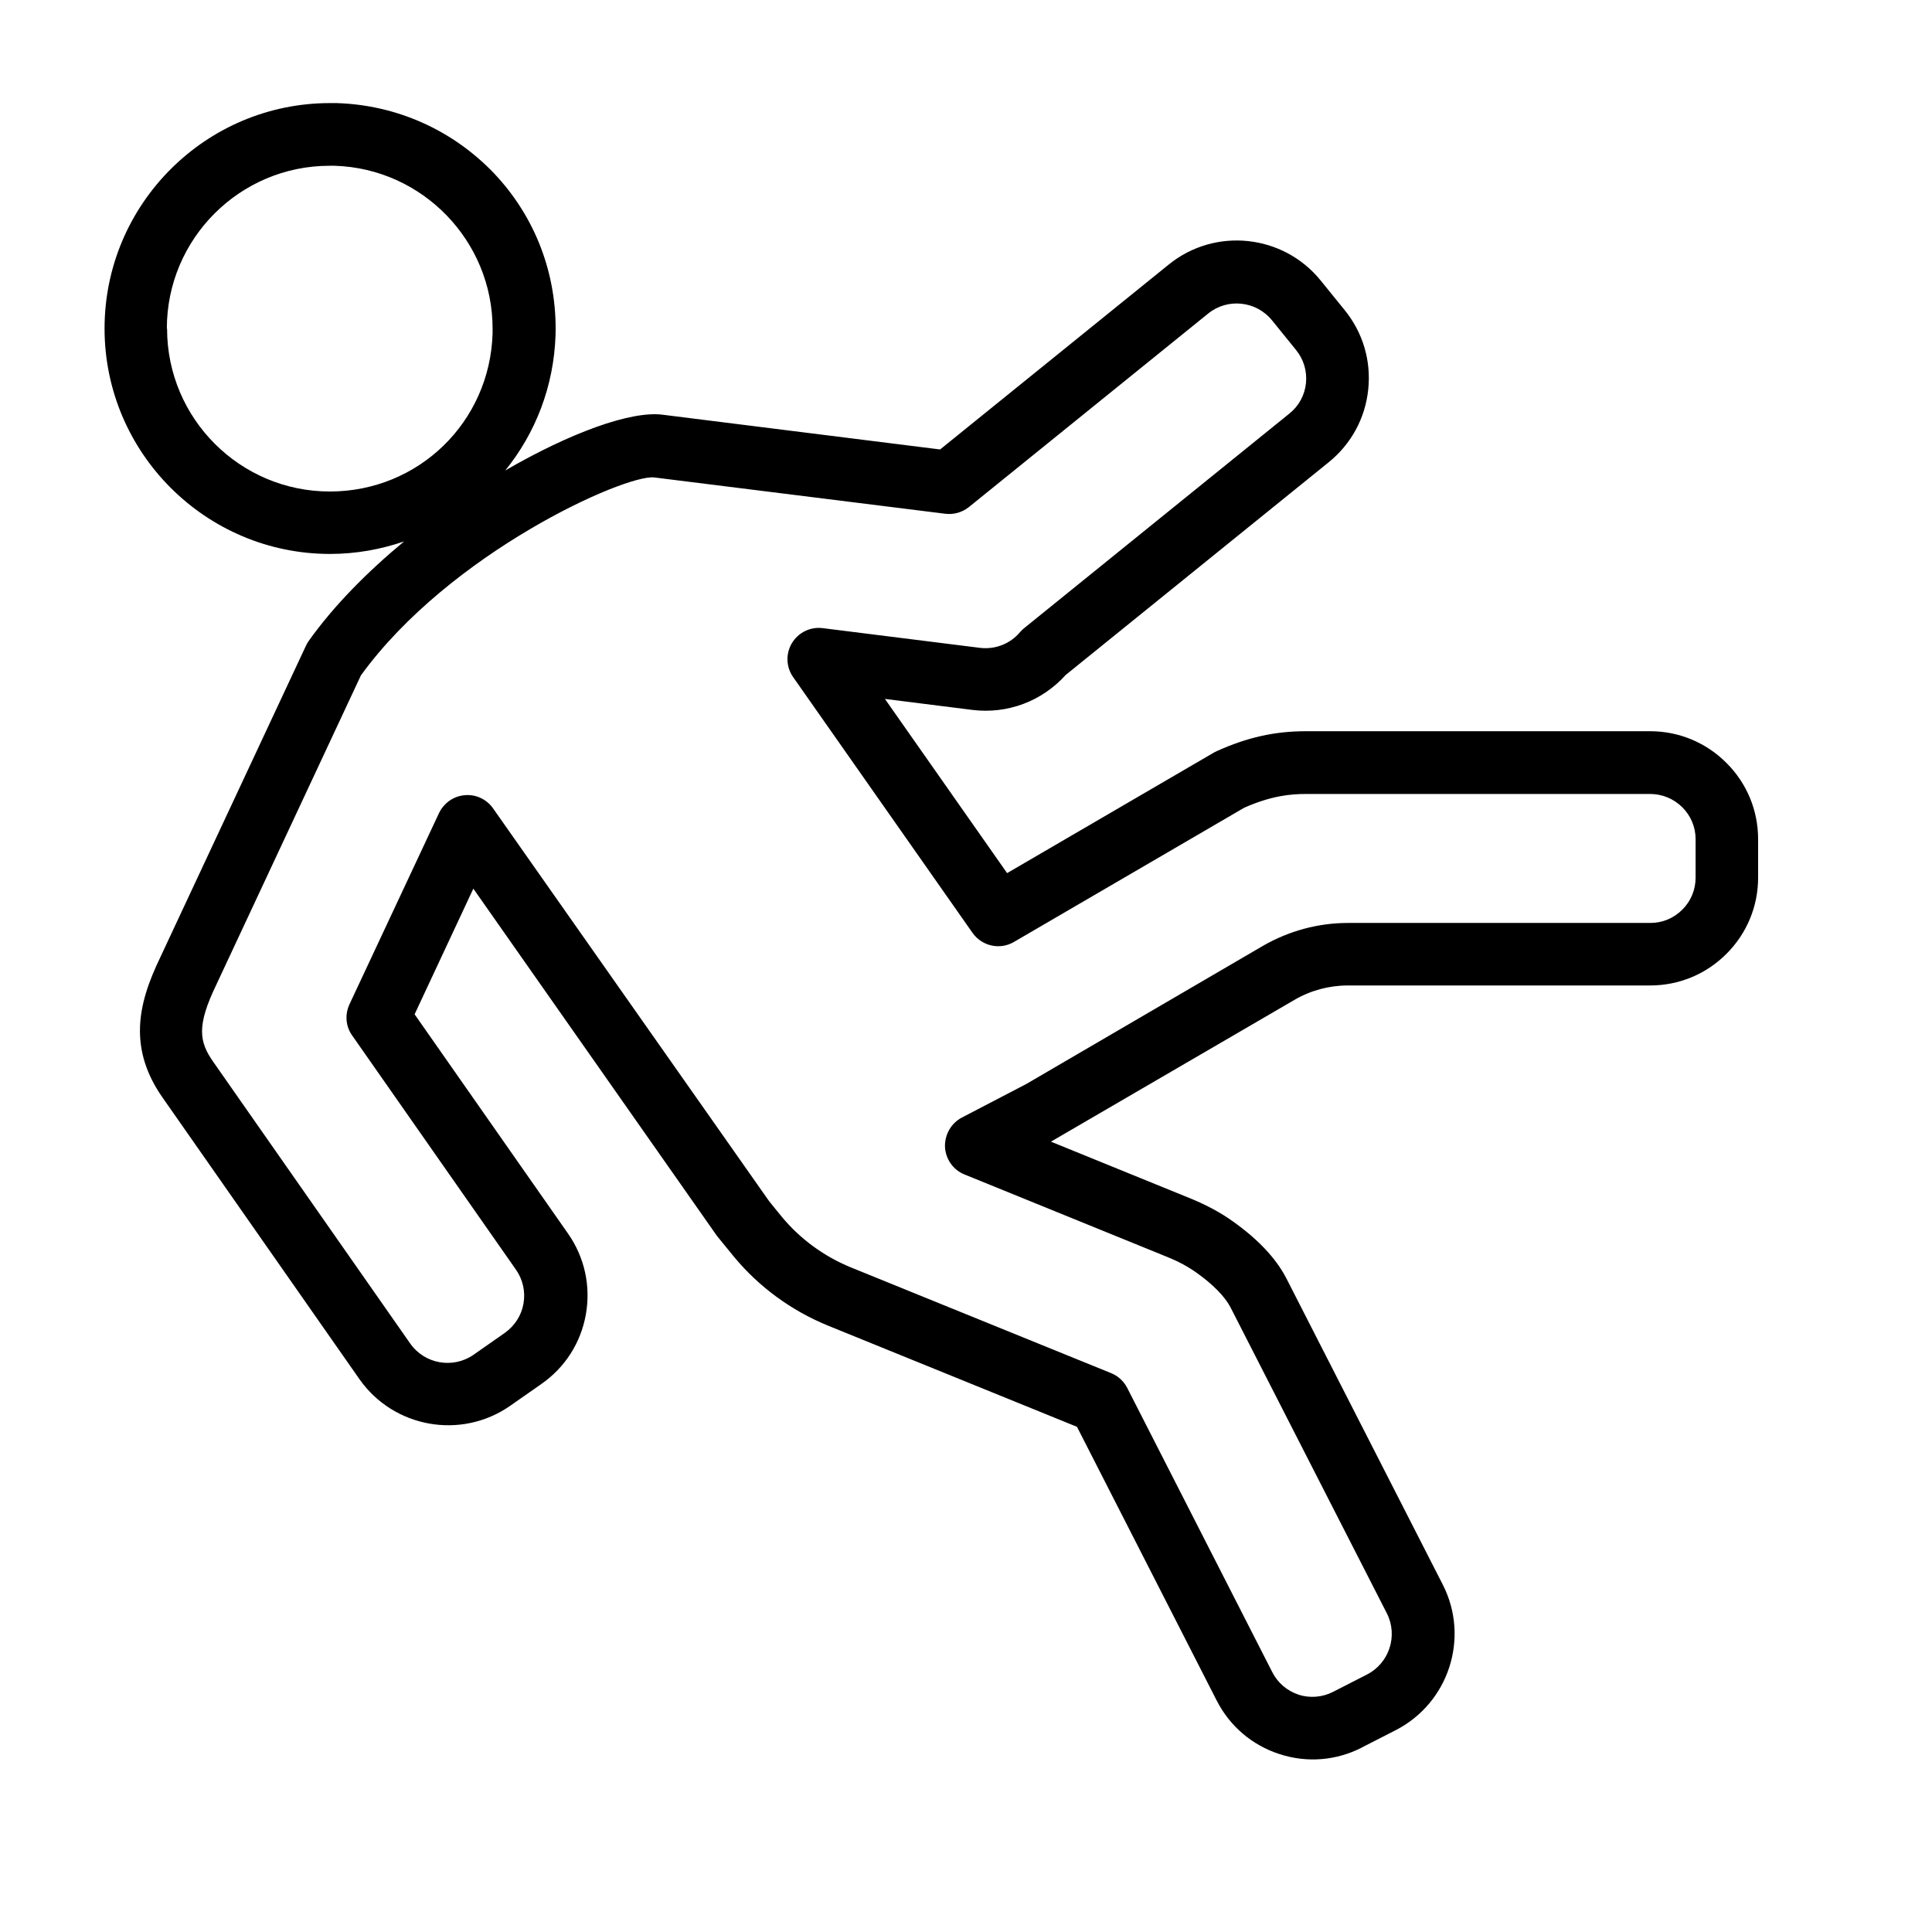
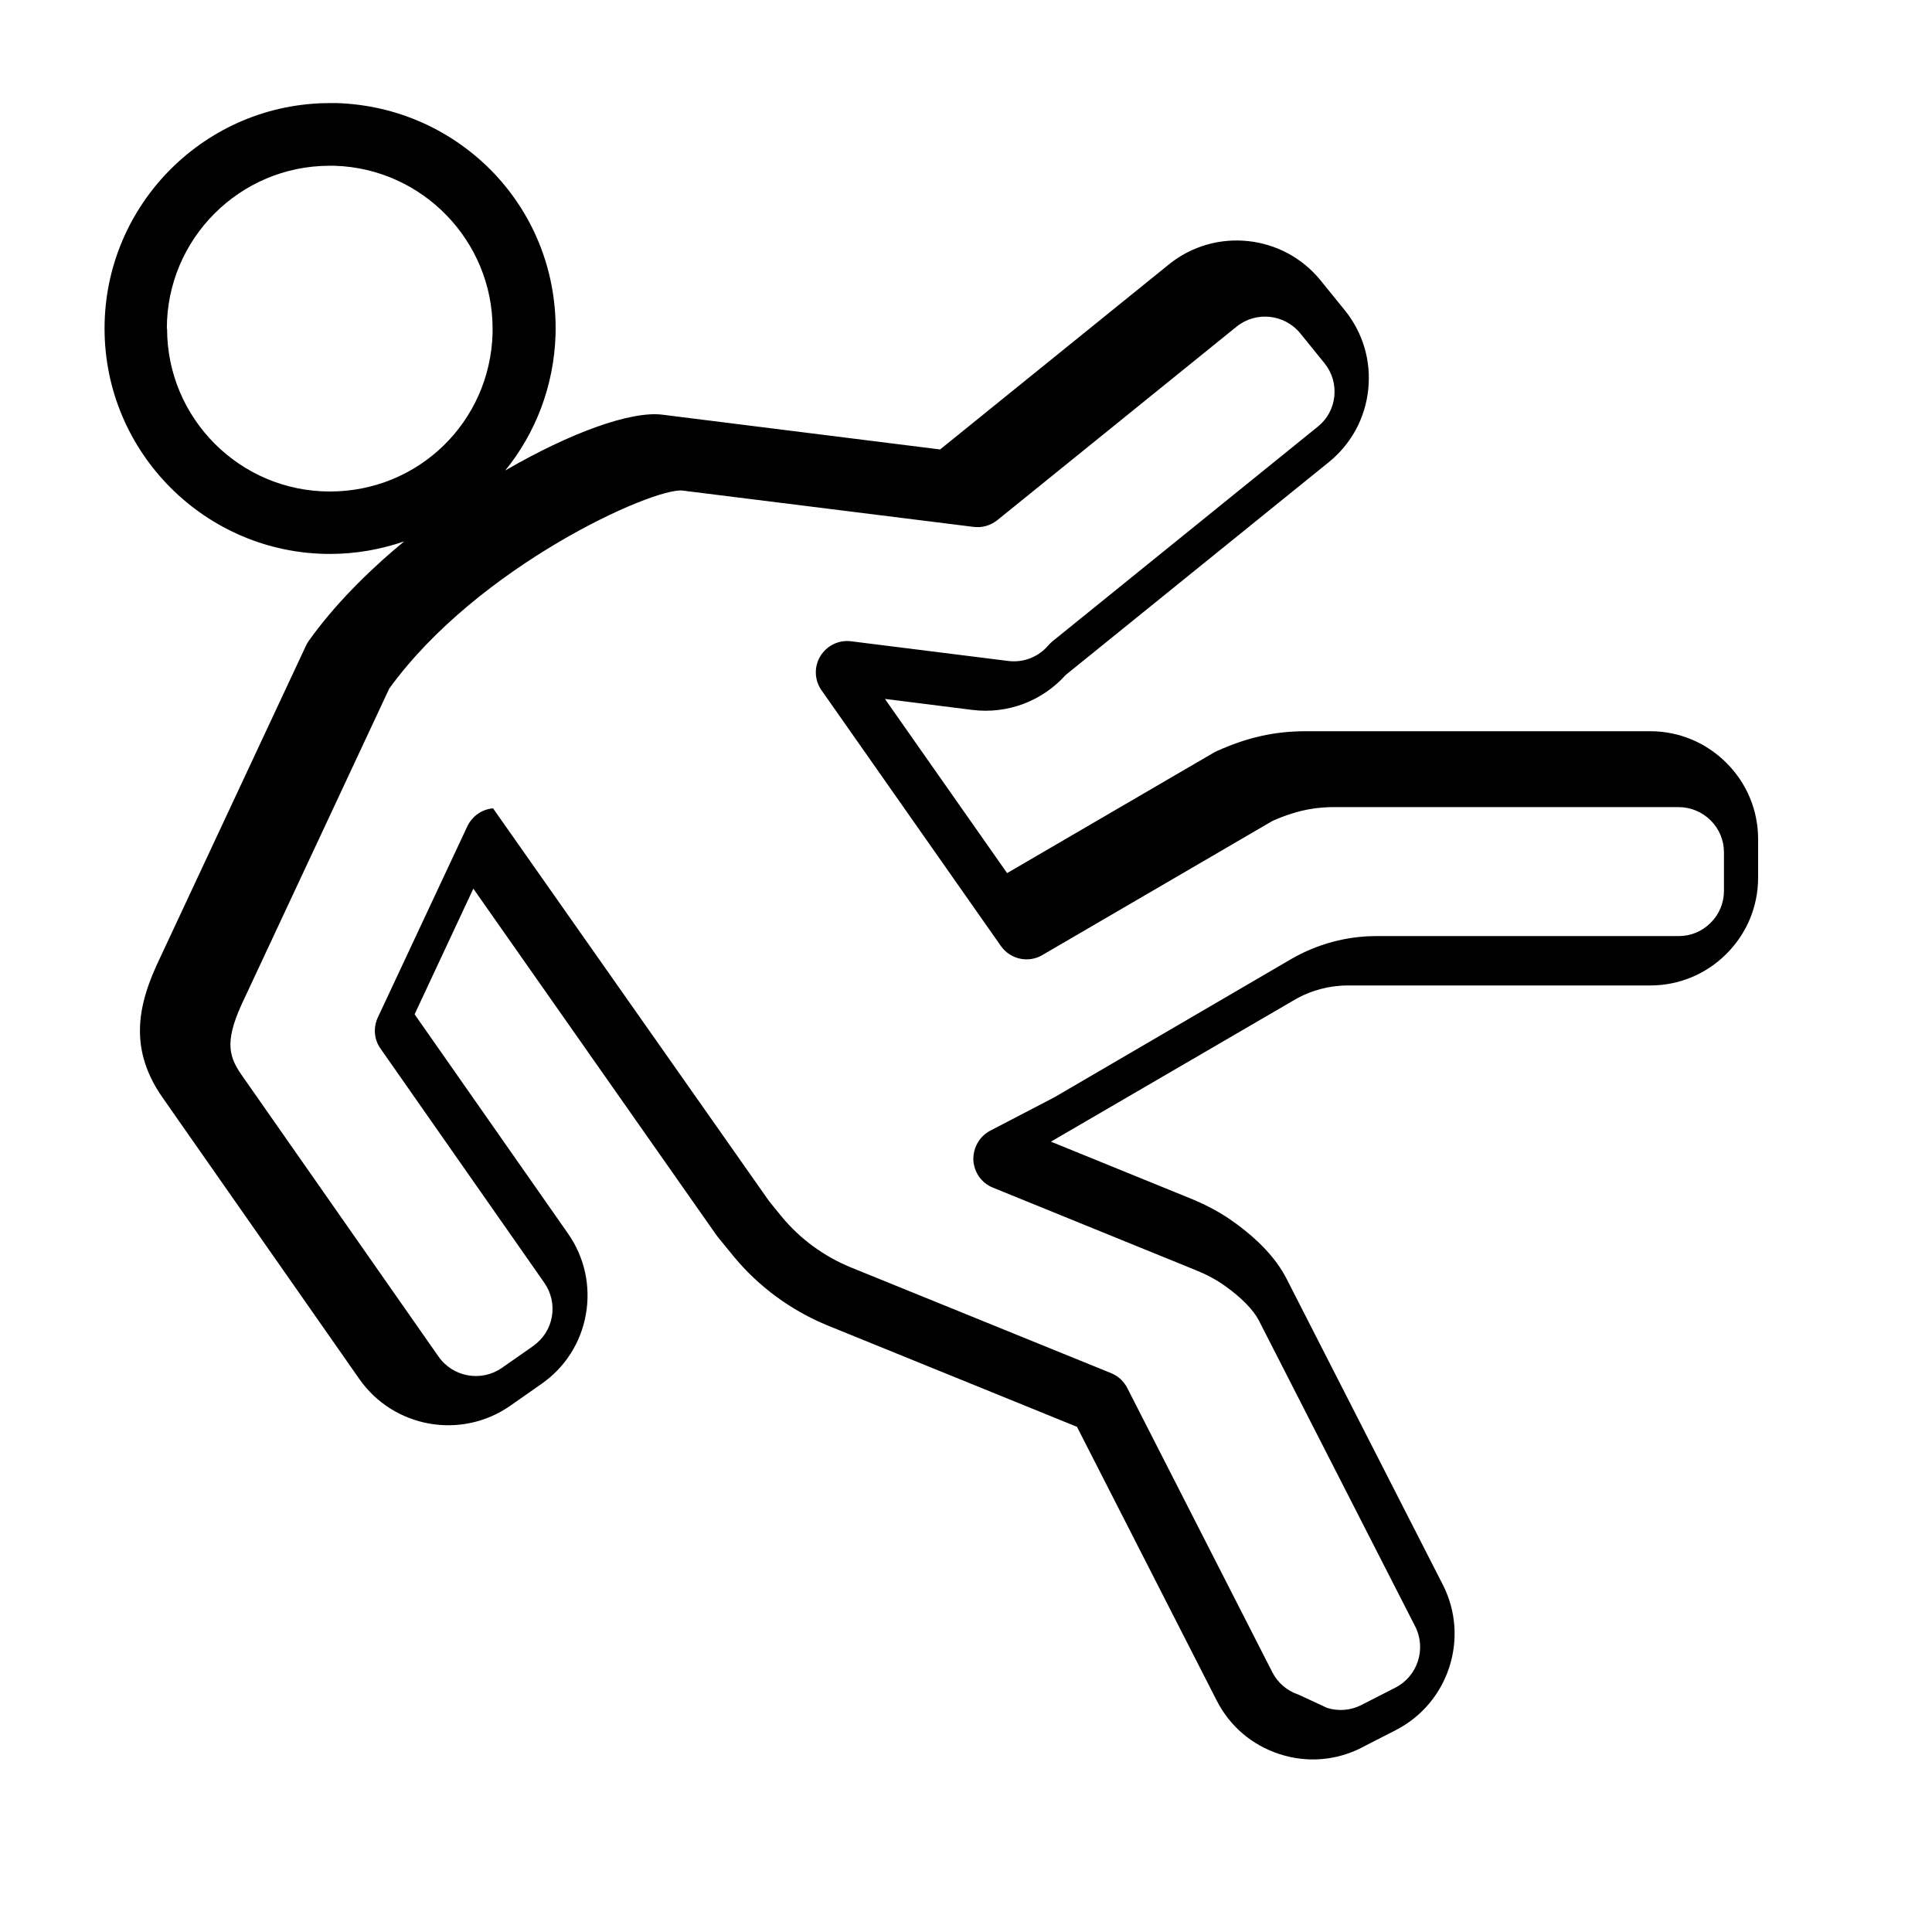
<svg xmlns="http://www.w3.org/2000/svg" width="25" height="25" fill="none">
  <g>
    <title>Layer 1</title>
-     <path transform="rotate(90 12.05 12.05)" id="svg_1" fill="black" d="m22.614,6.481c0,0 0,-0.002 -0.002,-0.004l-0.223,-0.436c-0.351,-0.687 -1.194,-0.961 -1.881,-0.612l-3.969,2.027c-0.258,0.134 -0.505,0.367 -0.736,0.693c-0.112,0.156 -0.207,0.335 -0.288,0.529l-0.742,1.823l-1.835,-3.152c-0.122,-0.209 -0.186,-0.448 -0.186,-0.689l0,-3.913c0,-0.373 -0.146,-0.724 -0.409,-0.987c-0.264,-0.264 -0.614,-0.41 -0.987,-0.41l-0.497,0c-0.373,0 -0.724,0.146 -0.987,0.41c-0.264,0.264 -0.41,0.614 -0.41,0.987l0,4.456c0,0.401 0.079,0.756 0.257,1.151c0.006,0.012 0.012,0.024 0.018,0.036l1.561,2.678l-2.254,1.581l0.142,-1.129c0.057,-0.456 -0.112,-0.904 -0.452,-1.21l-2.753,-3.404c-0.235,-0.29 -0.568,-0.472 -0.941,-0.511c-0.373,-0.039 -0.736,0.069 -1.026,0.304l-0.385,0.312c-0.598,0.485 -0.691,1.366 -0.207,1.964l2.394,2.96l-0.45,3.594c-0.051,0.409 0.235,1.194 0.722,2.033c-0.48,-0.389 -1.087,-0.63 -1.758,-0.651c-0.78,-0.02 -1.52,0.26 -2.086,0.795c-0.562,0.537 -0.886,1.261 -0.91,2.039c0,0.028 0,0.057 0,0.085c0,1.61 1.31,2.917 2.917,2.917c1.608,0 2.917,-1.31 2.917,-2.917c0,-0.337 -0.059,-0.659 -0.162,-0.959c0.391,0.472 0.829,0.908 1.289,1.235c0.02,0.014 0.041,0.026 0.063,0.036l4.028,1.883c0.3,0.144 0.616,0.264 0.951,0.264c0.274,0 0.559,-0.079 0.862,-0.29l3.647,-2.55c0.63,-0.442 0.787,-1.314 0.347,-1.948l-0.284,-0.406c-0.213,-0.306 -0.533,-0.511 -0.9,-0.576c-0.367,-0.065 -0.738,0.016 -1.044,0.229l-2.84,1.987l-1.626,-0.76l4.476,-3.14c0,0 0.014,-0.01 0.022,-0.016l0.053,-0.043c0.077,-0.063 0.148,-0.12 0.213,-0.174c0.389,-0.322 0.695,-0.74 0.888,-1.21l1.312,-3.228l3.542,-1.808c0.333,-0.17 0.578,-0.458 0.693,-0.813c0.116,-0.355 0.085,-0.734 -0.085,-1.066l0.002,0.002zm-18.363,15.46c-1.162,0 -2.106,-0.945 -2.106,-2.106l0,-0.063c0.034,-1.139 0.973,-2.046 2.106,-2.046c0.02,0 0.043,0 0.063,0c1.147,0.034 2.046,0.959 2.046,2.106c0,1.162 -0.945,2.106 -2.106,2.106l-0.002,0.002zm17.678,-14.645c-0.049,0.148 -0.152,0.27 -0.292,0.341l-3.678,1.877c-0.087,0.045 -0.154,0.118 -0.191,0.209l-1.368,3.367c-0.142,0.347 -0.367,0.655 -0.653,0.892c-0.063,0.053 -0.132,0.107 -0.207,0.168l-5.08,3.57c-0.118,0.083 -0.184,0.223 -0.17,0.367c0.012,0.144 0.101,0.27 0.233,0.333l2.473,1.158c0.132,0.061 0.286,0.049 0.403,-0.035l3.031,-2.12c0.128,-0.089 0.284,-0.124 0.438,-0.097c0.154,0.026 0.288,0.114 0.379,0.241l0.284,0.406c0.184,0.266 0.12,0.632 -0.146,0.819l-3.647,2.55c-0.258,0.18 -0.462,0.217 -1,-0.043l-3.998,-1.869c-1.585,-1.147 -2.603,-3.414 -2.562,-3.795l0.47,-3.767c0.014,-0.11 -0.018,-0.219 -0.087,-0.306l-2.504,-3.096c-0.203,-0.251 -0.164,-0.62 0.087,-0.825l0.385,-0.312c0.122,-0.099 0.274,-0.144 0.43,-0.128c0.156,0.016 0.296,0.093 0.393,0.215l2.775,3.43c0.016,0.02 0.034,0.038 0.053,0.055c0.152,0.128 0.227,0.322 0.203,0.519l-0.255,2.035c-0.02,0.16 0.057,0.314 0.193,0.397c0.138,0.083 0.31,0.077 0.442,-0.016l3.309,-2.321c0.172,-0.122 0.223,-0.355 0.117,-0.535l-1.737,-2.98c-0.156,-0.353 -0.178,-0.602 -0.178,-0.799l0,-4.454c0,-0.156 0.061,-0.304 0.172,-0.416c0.112,-0.112 0.258,-0.172 0.414,-0.172l0.497,0c0.156,0 0.304,0.061 0.414,0.172c0.112,0.112 0.172,0.257 0.172,0.416l0,3.911c0,0.385 0.103,0.764 0.296,1.099l1.788,3.063l0.434,0.833c0.073,0.14 0.221,0.223 0.379,0.219c0.158,-0.008 0.298,-0.105 0.357,-0.251l1.072,-2.635c0.055,-0.136 0.122,-0.259 0.197,-0.365c0.152,-0.215 0.312,-0.371 0.448,-0.442l3.963,-2.025c0.288,-0.146 0.643,-0.032 0.791,0.257l0.225,0.44c0,0 0,0.004 0.002,0.004c0.069,0.138 0.081,0.296 0.034,0.444l0,-0.002z" />
+     <path transform="rotate(90 12.05 12.05)" id="svg_1" fill="black" d="m22.614,6.481c0,0 0,-0.002 -0.002,-0.004l-0.223,-0.436c-0.351,-0.687 -1.194,-0.961 -1.881,-0.612l-3.969,2.027c-0.258,0.134 -0.505,0.367 -0.736,0.693c-0.112,0.156 -0.207,0.335 -0.288,0.529l-0.742,1.823l-1.835,-3.152c-0.122,-0.209 -0.186,-0.448 -0.186,-0.689l0,-3.913c0,-0.373 -0.146,-0.724 -0.409,-0.987c-0.264,-0.264 -0.614,-0.41 -0.987,-0.41l-0.497,0c-0.373,0 -0.724,0.146 -0.987,0.41c-0.264,0.264 -0.41,0.614 -0.41,0.987l0,4.456c0,0.401 0.079,0.756 0.257,1.151c0.006,0.012 0.012,0.024 0.018,0.036l1.561,2.678l-2.254,1.581l0.142,-1.129c0.057,-0.456 -0.112,-0.904 -0.452,-1.21l-2.753,-3.404c-0.235,-0.29 -0.568,-0.472 -0.941,-0.511c-0.373,-0.039 -0.736,0.069 -1.026,0.304l-0.385,0.312c-0.598,0.485 -0.691,1.366 -0.207,1.964l2.394,2.96l-0.45,3.594c-0.051,0.409 0.235,1.194 0.722,2.033c-0.48,-0.389 -1.087,-0.63 -1.758,-0.651c-0.78,-0.02 -1.52,0.26 -2.086,0.795c-0.562,0.537 -0.886,1.261 -0.91,2.039c0,0.028 0,0.057 0,0.085c0,1.61 1.31,2.917 2.917,2.917c1.608,0 2.917,-1.31 2.917,-2.917c0,-0.337 -0.059,-0.659 -0.162,-0.959c0.391,0.472 0.829,0.908 1.289,1.235c0.02,0.014 0.041,0.026 0.063,0.036l4.028,1.883c0.3,0.144 0.616,0.264 0.951,0.264c0.274,0 0.559,-0.079 0.862,-0.29l3.647,-2.55c0.63,-0.442 0.787,-1.314 0.347,-1.948l-0.284,-0.406c-0.213,-0.306 -0.533,-0.511 -0.9,-0.576c-0.367,-0.065 -0.738,0.016 -1.044,0.229l-2.84,1.987l-1.626,-0.76l4.476,-3.14c0,0 0.014,-0.01 0.022,-0.016l0.053,-0.043c0.077,-0.063 0.148,-0.12 0.213,-0.174c0.389,-0.322 0.695,-0.74 0.888,-1.21l1.312,-3.228l3.542,-1.808c0.333,-0.17 0.578,-0.458 0.693,-0.813c0.116,-0.355 0.085,-0.734 -0.085,-1.066l0.002,0.002zm-18.363,15.46c-1.162,0 -2.106,-0.945 -2.106,-2.106l0,-0.063c0.034,-1.139 0.973,-2.046 2.106,-2.046c0.02,0 0.043,0 0.063,0c1.147,0.034 2.046,0.959 2.046,2.106c0,1.162 -0.945,2.106 -2.106,2.106l-0.002,0.002zm17.678,-14.645c-0.049,0.148 -0.152,0.27 -0.292,0.341l-3.678,1.877c-0.087,0.045 -0.154,0.118 -0.191,0.209l-1.368,3.367c-0.142,0.347 -0.367,0.655 -0.653,0.892c-0.063,0.053 -0.132,0.107 -0.207,0.168l-5.08,3.57c0.012,0.144 0.101,0.27 0.233,0.333l2.473,1.158c0.132,0.061 0.286,0.049 0.403,-0.035l3.031,-2.12c0.128,-0.089 0.284,-0.124 0.438,-0.097c0.154,0.026 0.288,0.114 0.379,0.241l0.284,0.406c0.184,0.266 0.12,0.632 -0.146,0.819l-3.647,2.55c-0.258,0.18 -0.462,0.217 -1,-0.043l-3.998,-1.869c-1.585,-1.147 -2.603,-3.414 -2.562,-3.795l0.47,-3.767c0.014,-0.11 -0.018,-0.219 -0.087,-0.306l-2.504,-3.096c-0.203,-0.251 -0.164,-0.62 0.087,-0.825l0.385,-0.312c0.122,-0.099 0.274,-0.144 0.43,-0.128c0.156,0.016 0.296,0.093 0.393,0.215l2.775,3.43c0.016,0.02 0.034,0.038 0.053,0.055c0.152,0.128 0.227,0.322 0.203,0.519l-0.255,2.035c-0.02,0.16 0.057,0.314 0.193,0.397c0.138,0.083 0.31,0.077 0.442,-0.016l3.309,-2.321c0.172,-0.122 0.223,-0.355 0.117,-0.535l-1.737,-2.98c-0.156,-0.353 -0.178,-0.602 -0.178,-0.799l0,-4.454c0,-0.156 0.061,-0.304 0.172,-0.416c0.112,-0.112 0.258,-0.172 0.414,-0.172l0.497,0c0.156,0 0.304,0.061 0.414,0.172c0.112,0.112 0.172,0.257 0.172,0.416l0,3.911c0,0.385 0.103,0.764 0.296,1.099l1.788,3.063l0.434,0.833c0.073,0.14 0.221,0.223 0.379,0.219c0.158,-0.008 0.298,-0.105 0.357,-0.251l1.072,-2.635c0.055,-0.136 0.122,-0.259 0.197,-0.365c0.152,-0.215 0.312,-0.371 0.448,-0.442l3.963,-2.025c0.288,-0.146 0.643,-0.032 0.791,0.257l0.225,0.44c0,0 0,0.004 0.002,0.004c0.069,0.138 0.081,0.296 0.034,0.444l0,-0.002z" />
  </g>
</svg>